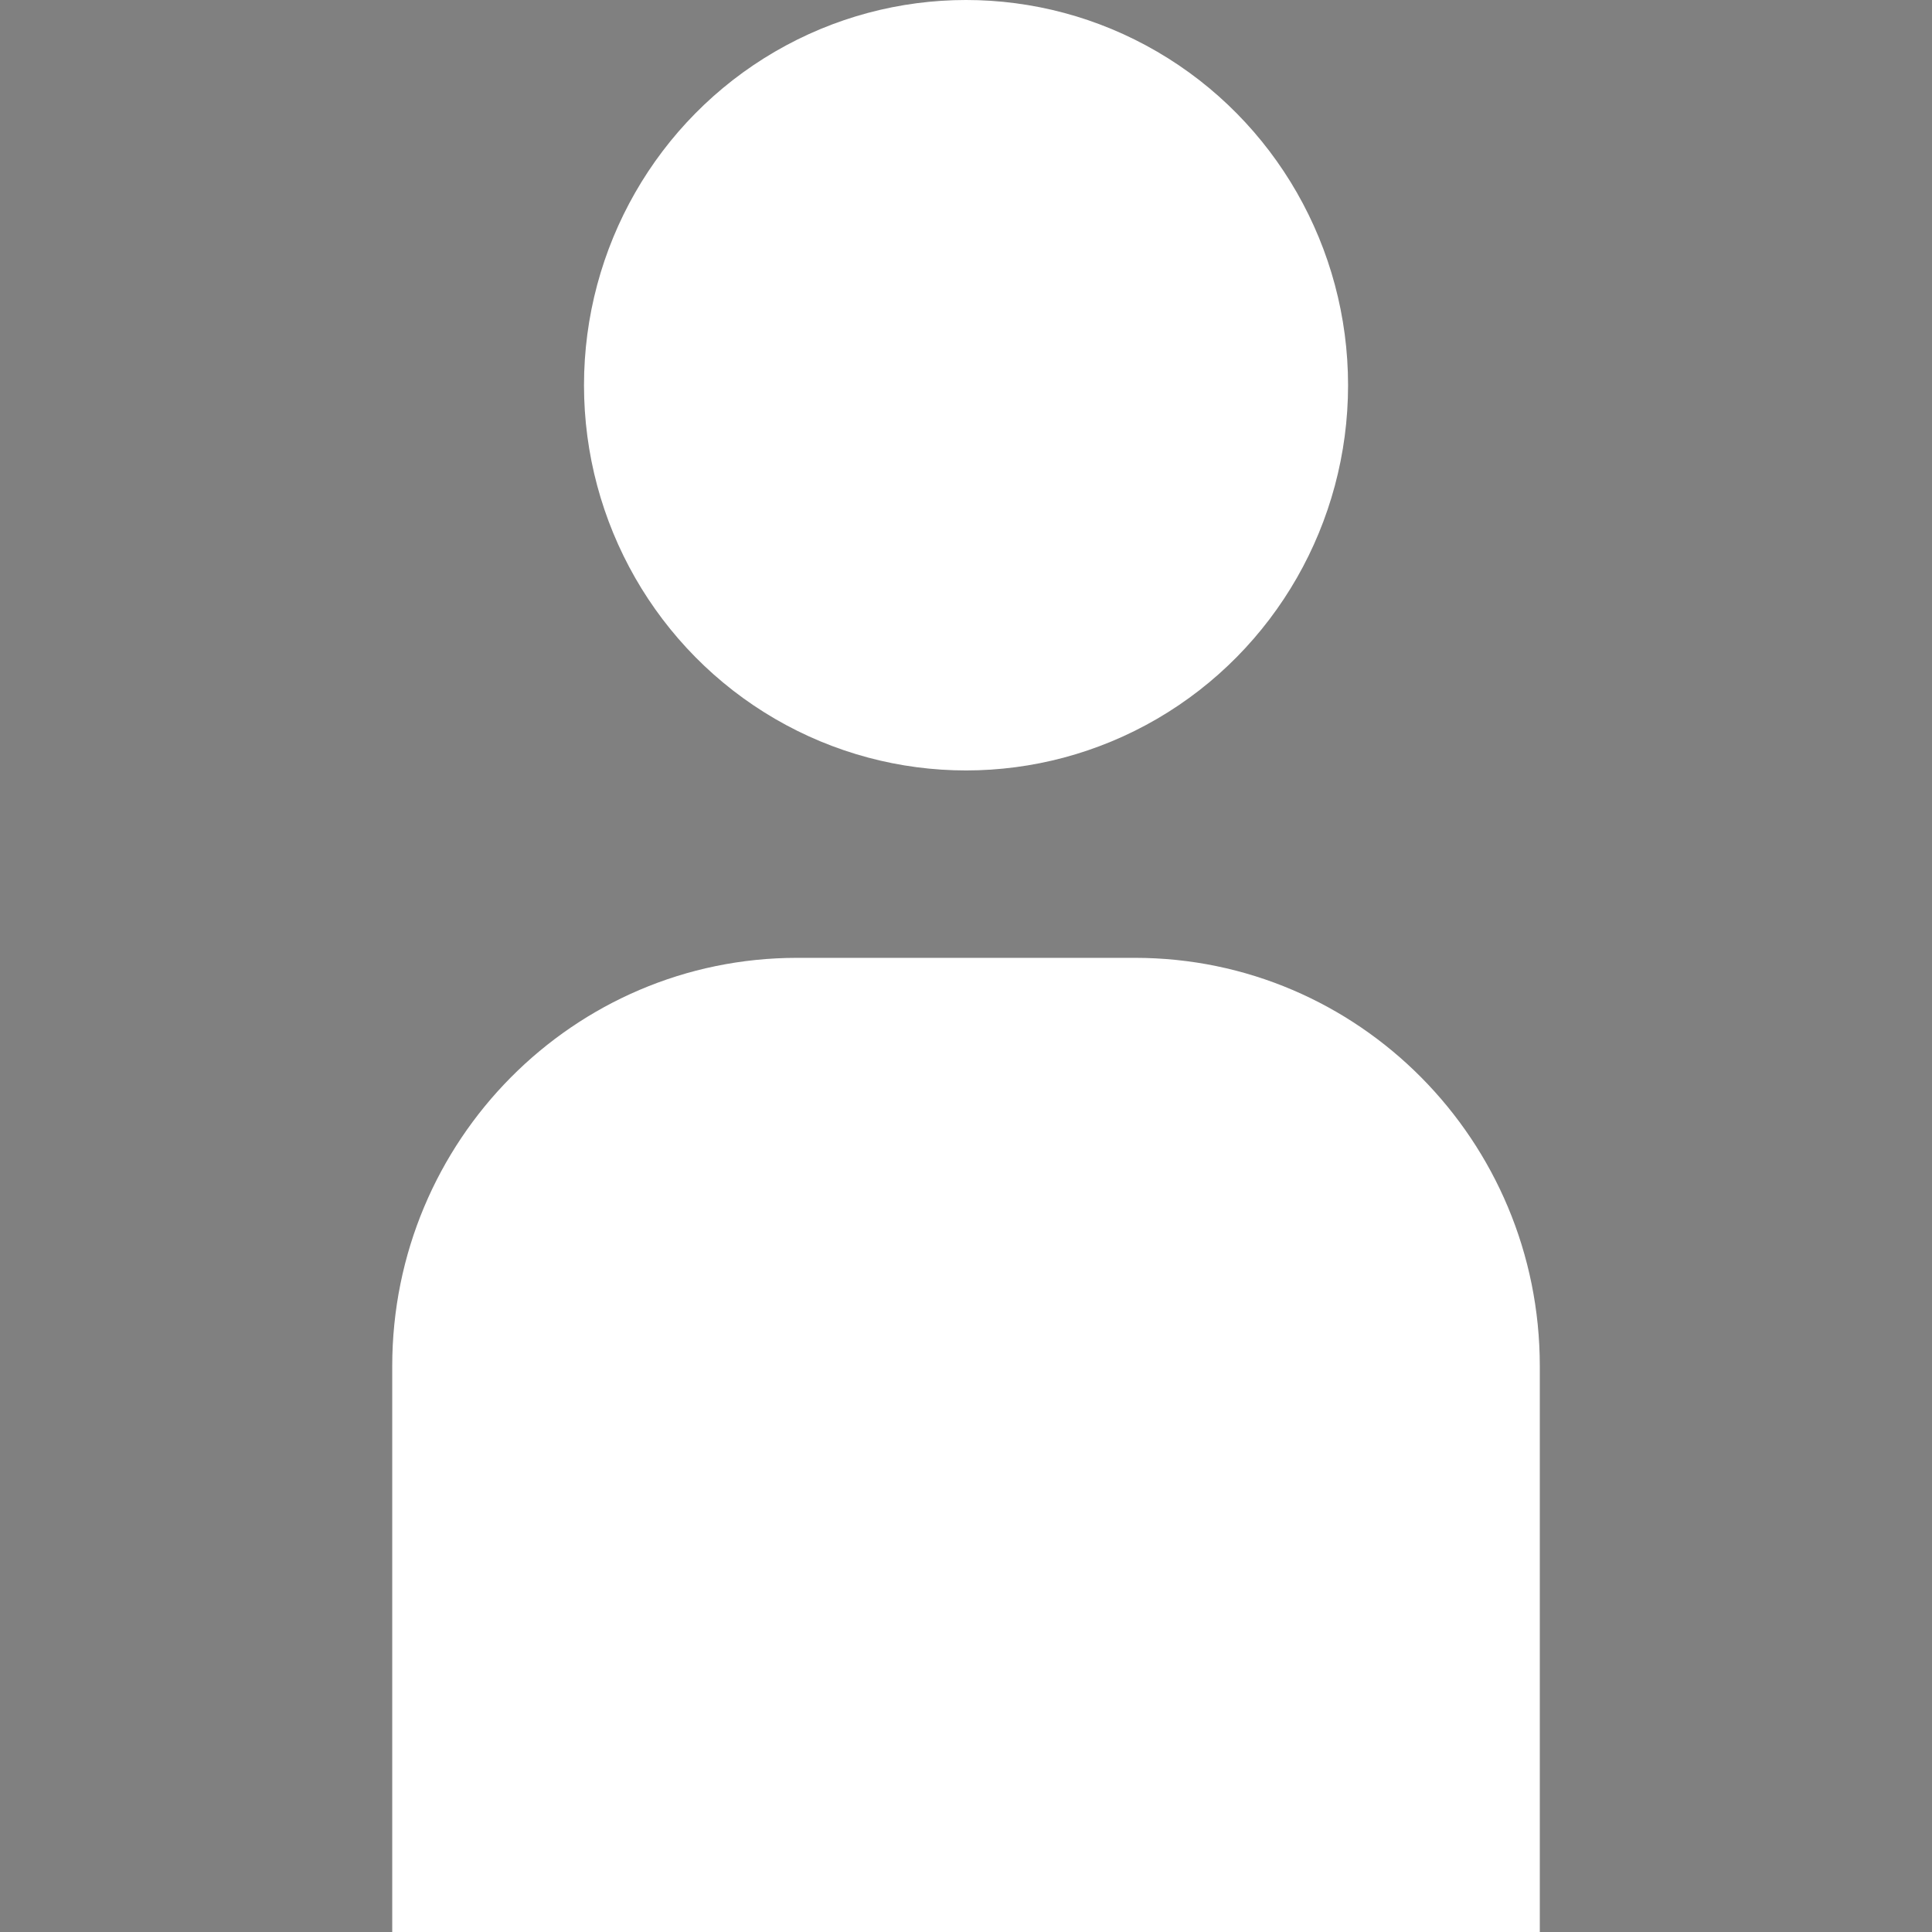
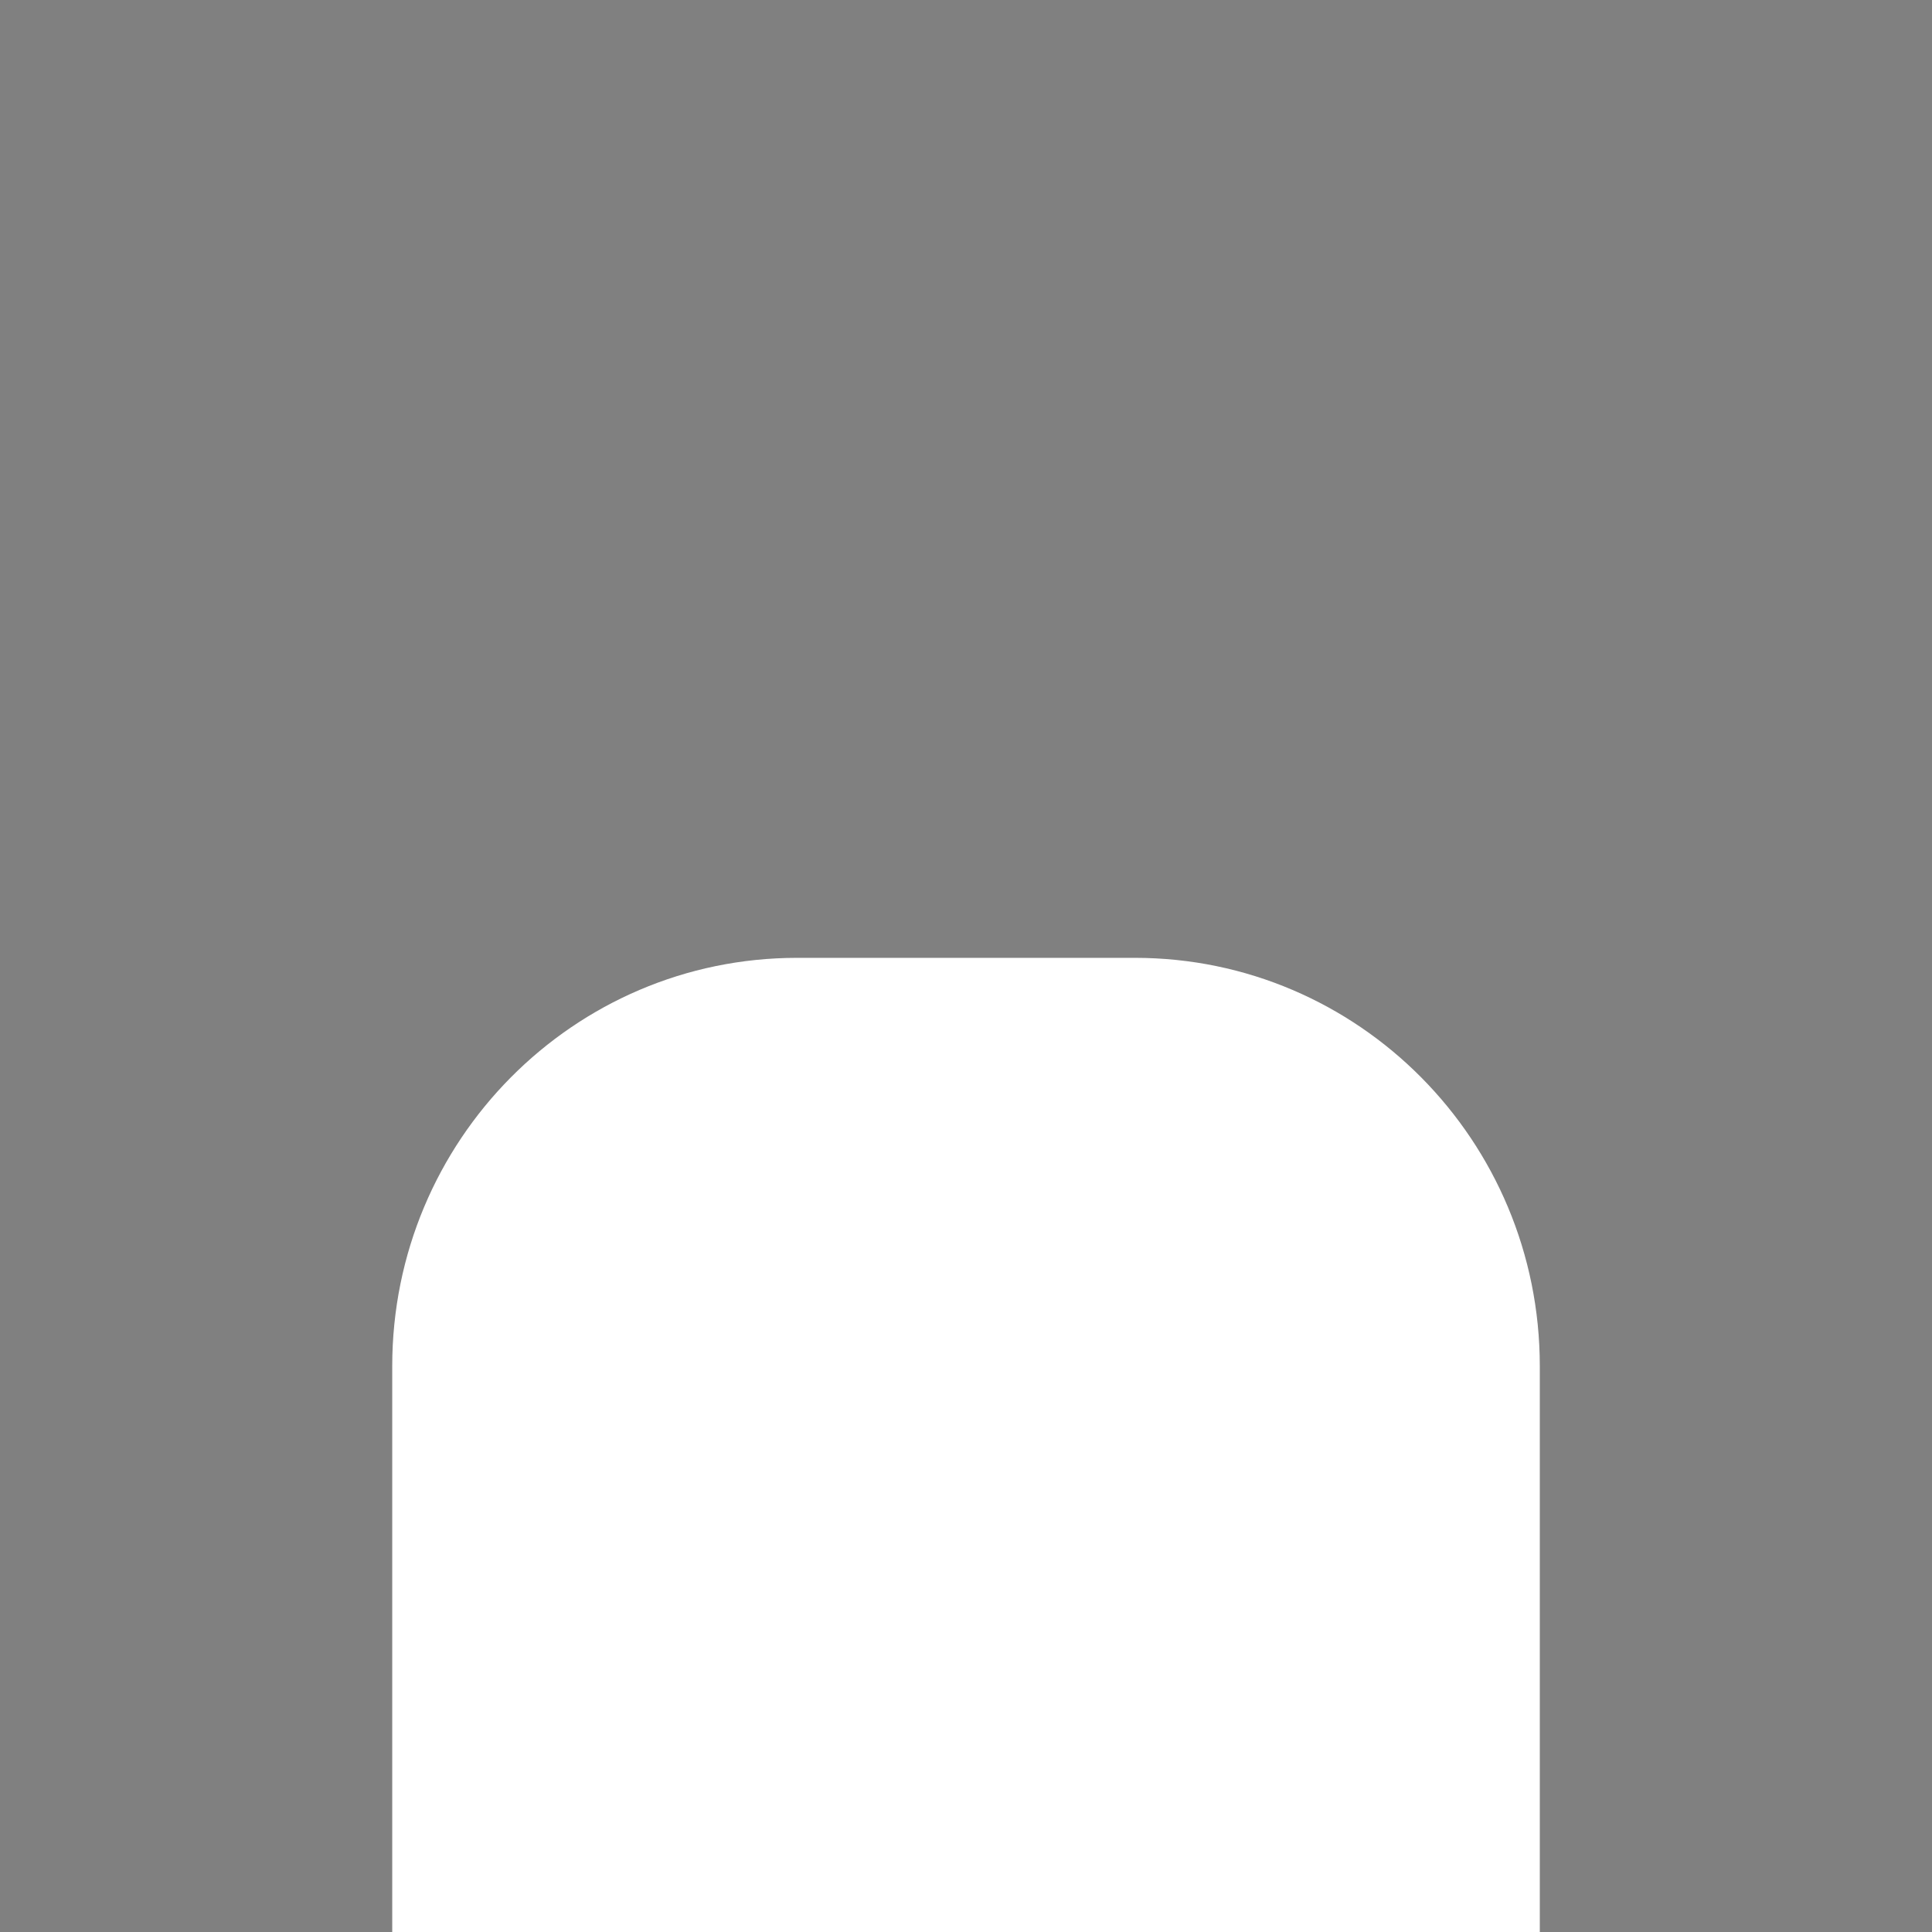
<svg xmlns="http://www.w3.org/2000/svg" height="200px" width="200px" version="1.1" id="Capa_1" viewBox="0 0 60.67 60.67" xml:space="preserve" fill="#000000" stroke="#000000" stroke-width="0.001" transform="matrix(1, 0, 0, 1, 0, 0)">
  <rect x="0" y="0" width="60.67" height="60.67" fill="#808080" stroke="none" />
  <g id="SVGRepo_bgCarrier" stroke-width="0" />
  <g id="SVGRepo_tracerCarrier" stroke-linecap="round" stroke-linejoin="round" />
  <g id="SVGRepo_iconCarrier">
    <g>
      <g>
-         <ellipse style="fill:#FFFFFF33;" cx="30.336" cy="12.097" rx="11.997" ry="12.097" />
-         <path style="fill:#FFFFFF33;" d="M35.64,30.079H25.031c-7.021,0-12.714,5.739-12.714,12.821v17.771h36.037V42.9 C48.354,35.818,42.661,30.079,35.64,30.079z" />
+         <path style="fill:#FFFFFF33;" d="M35.64,30.079H25.031c-7.021,0-12.714,5.739-12.714,12.821v17.771h36.037V42.9 C48.354,35.818,42.661,30.079,35.64,30.079" />
      </g>
    </g>
  </g>
</svg>